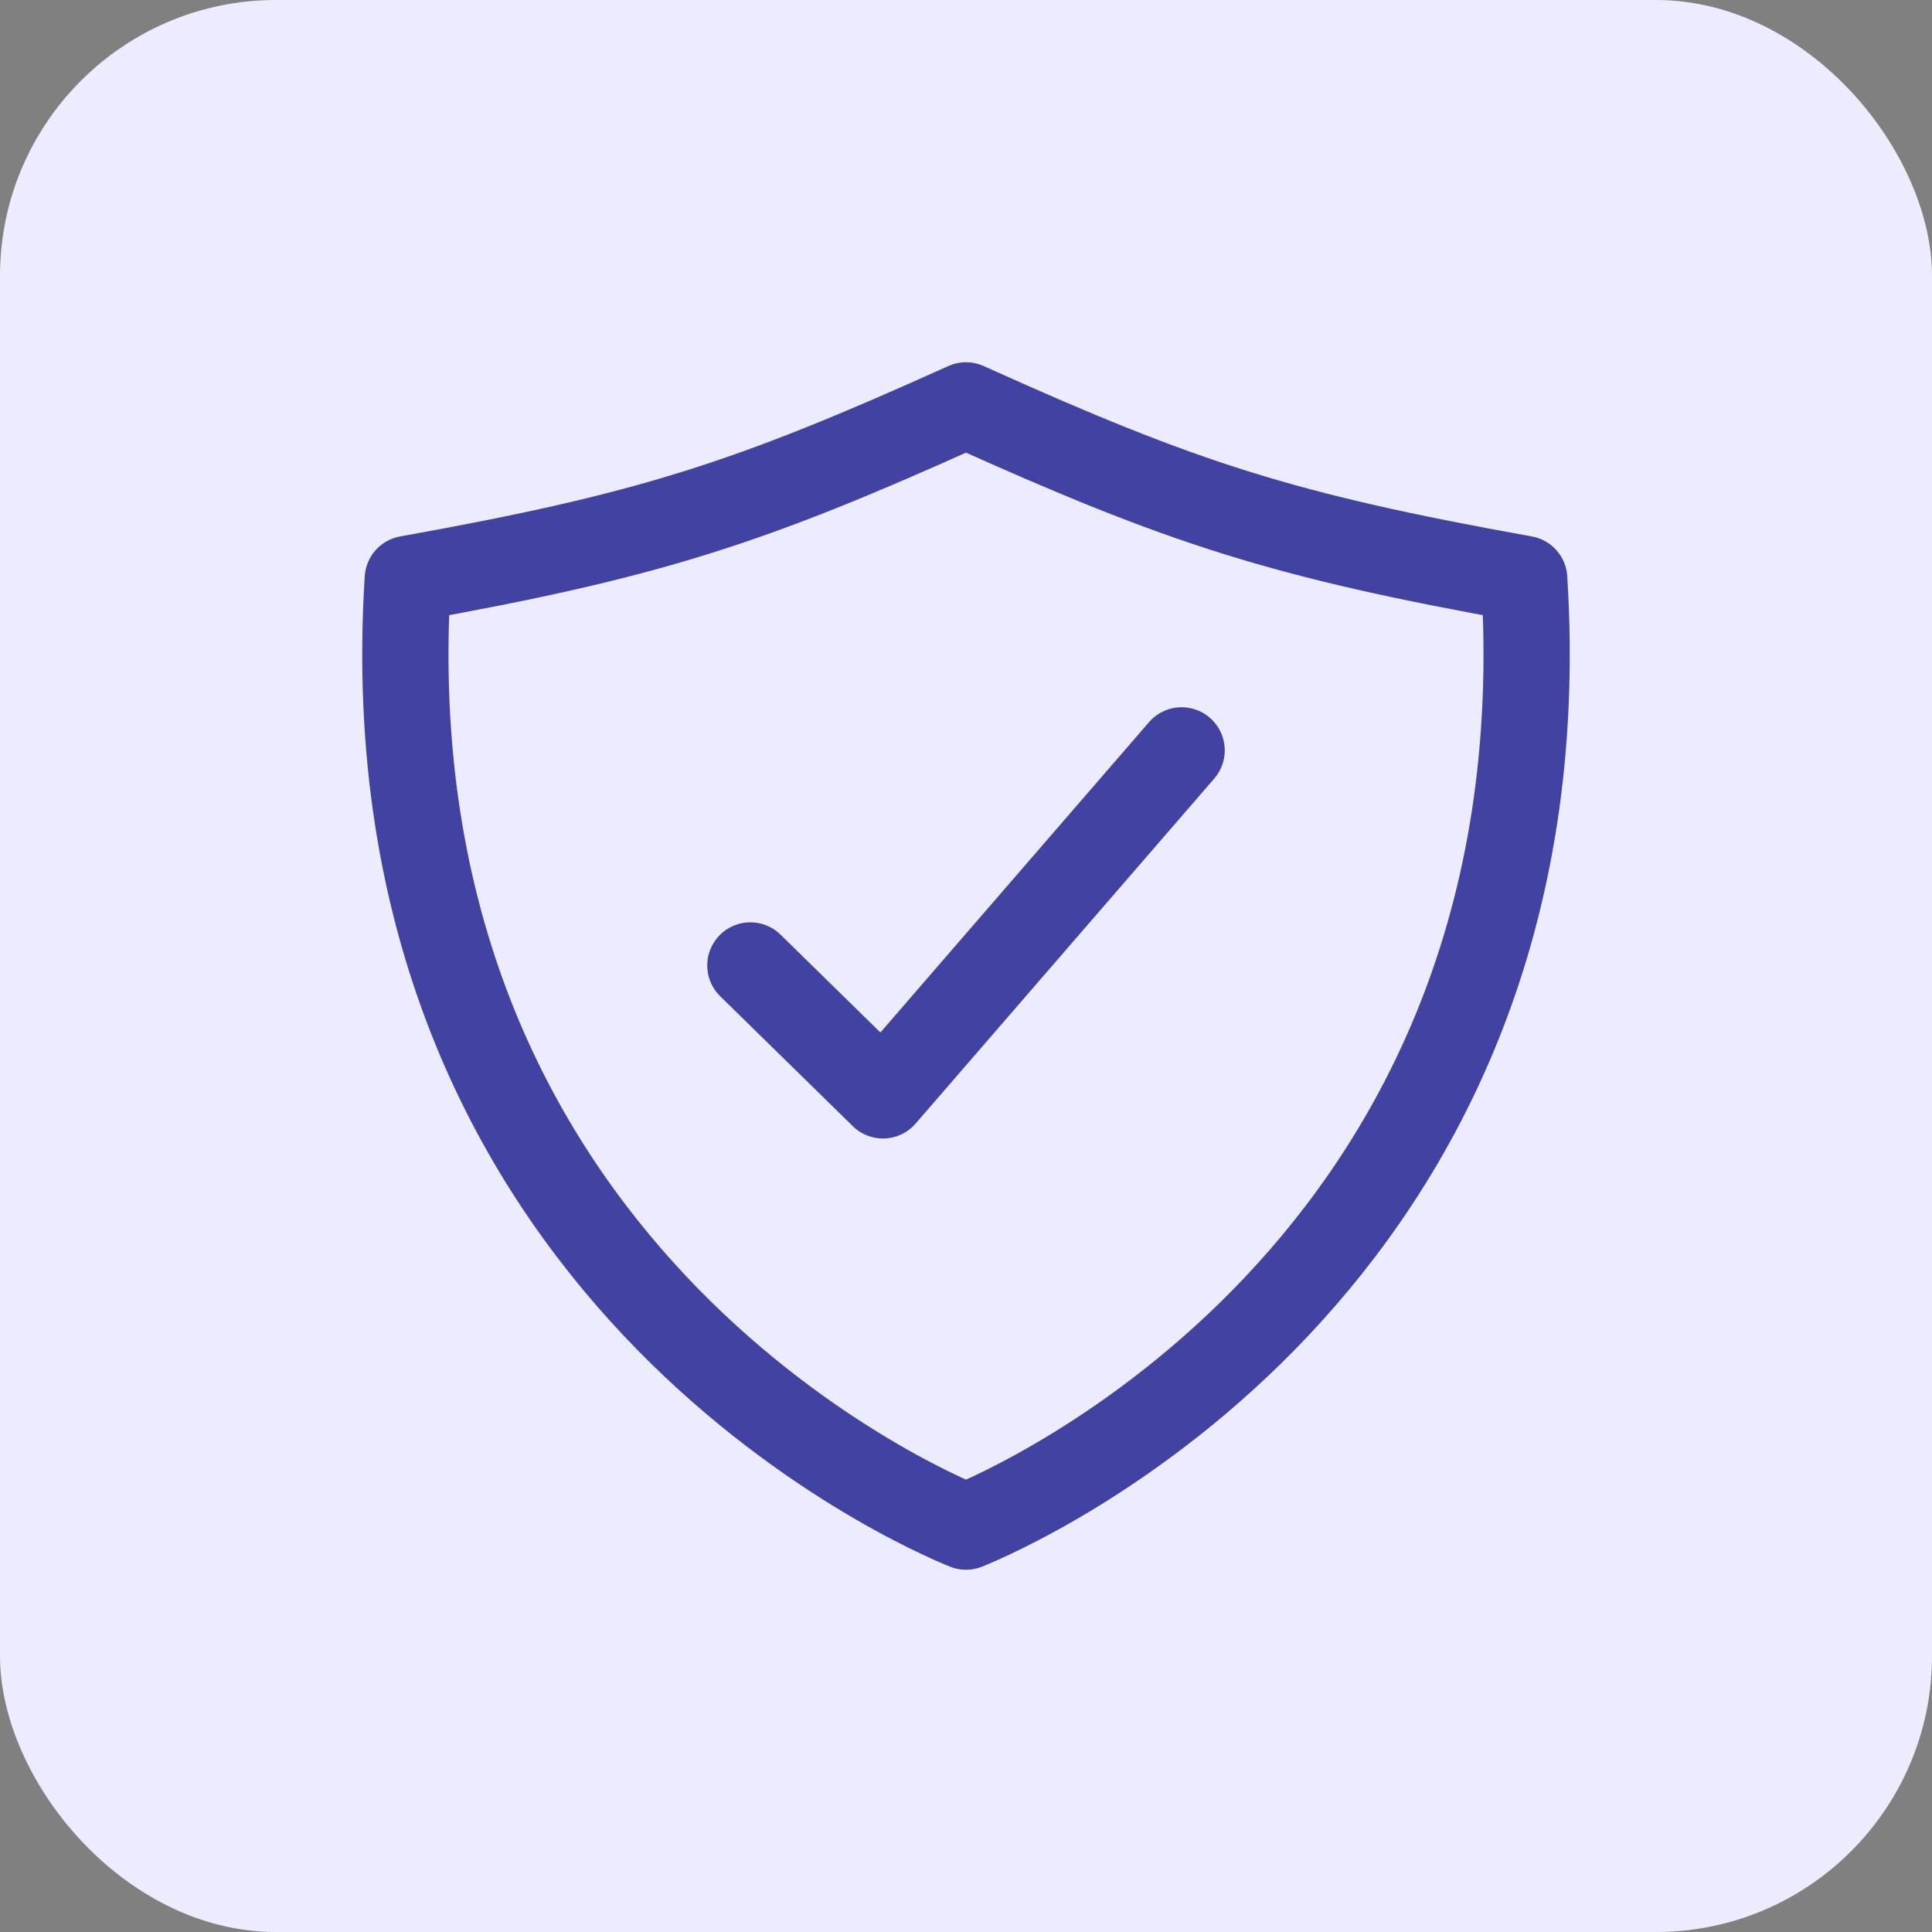
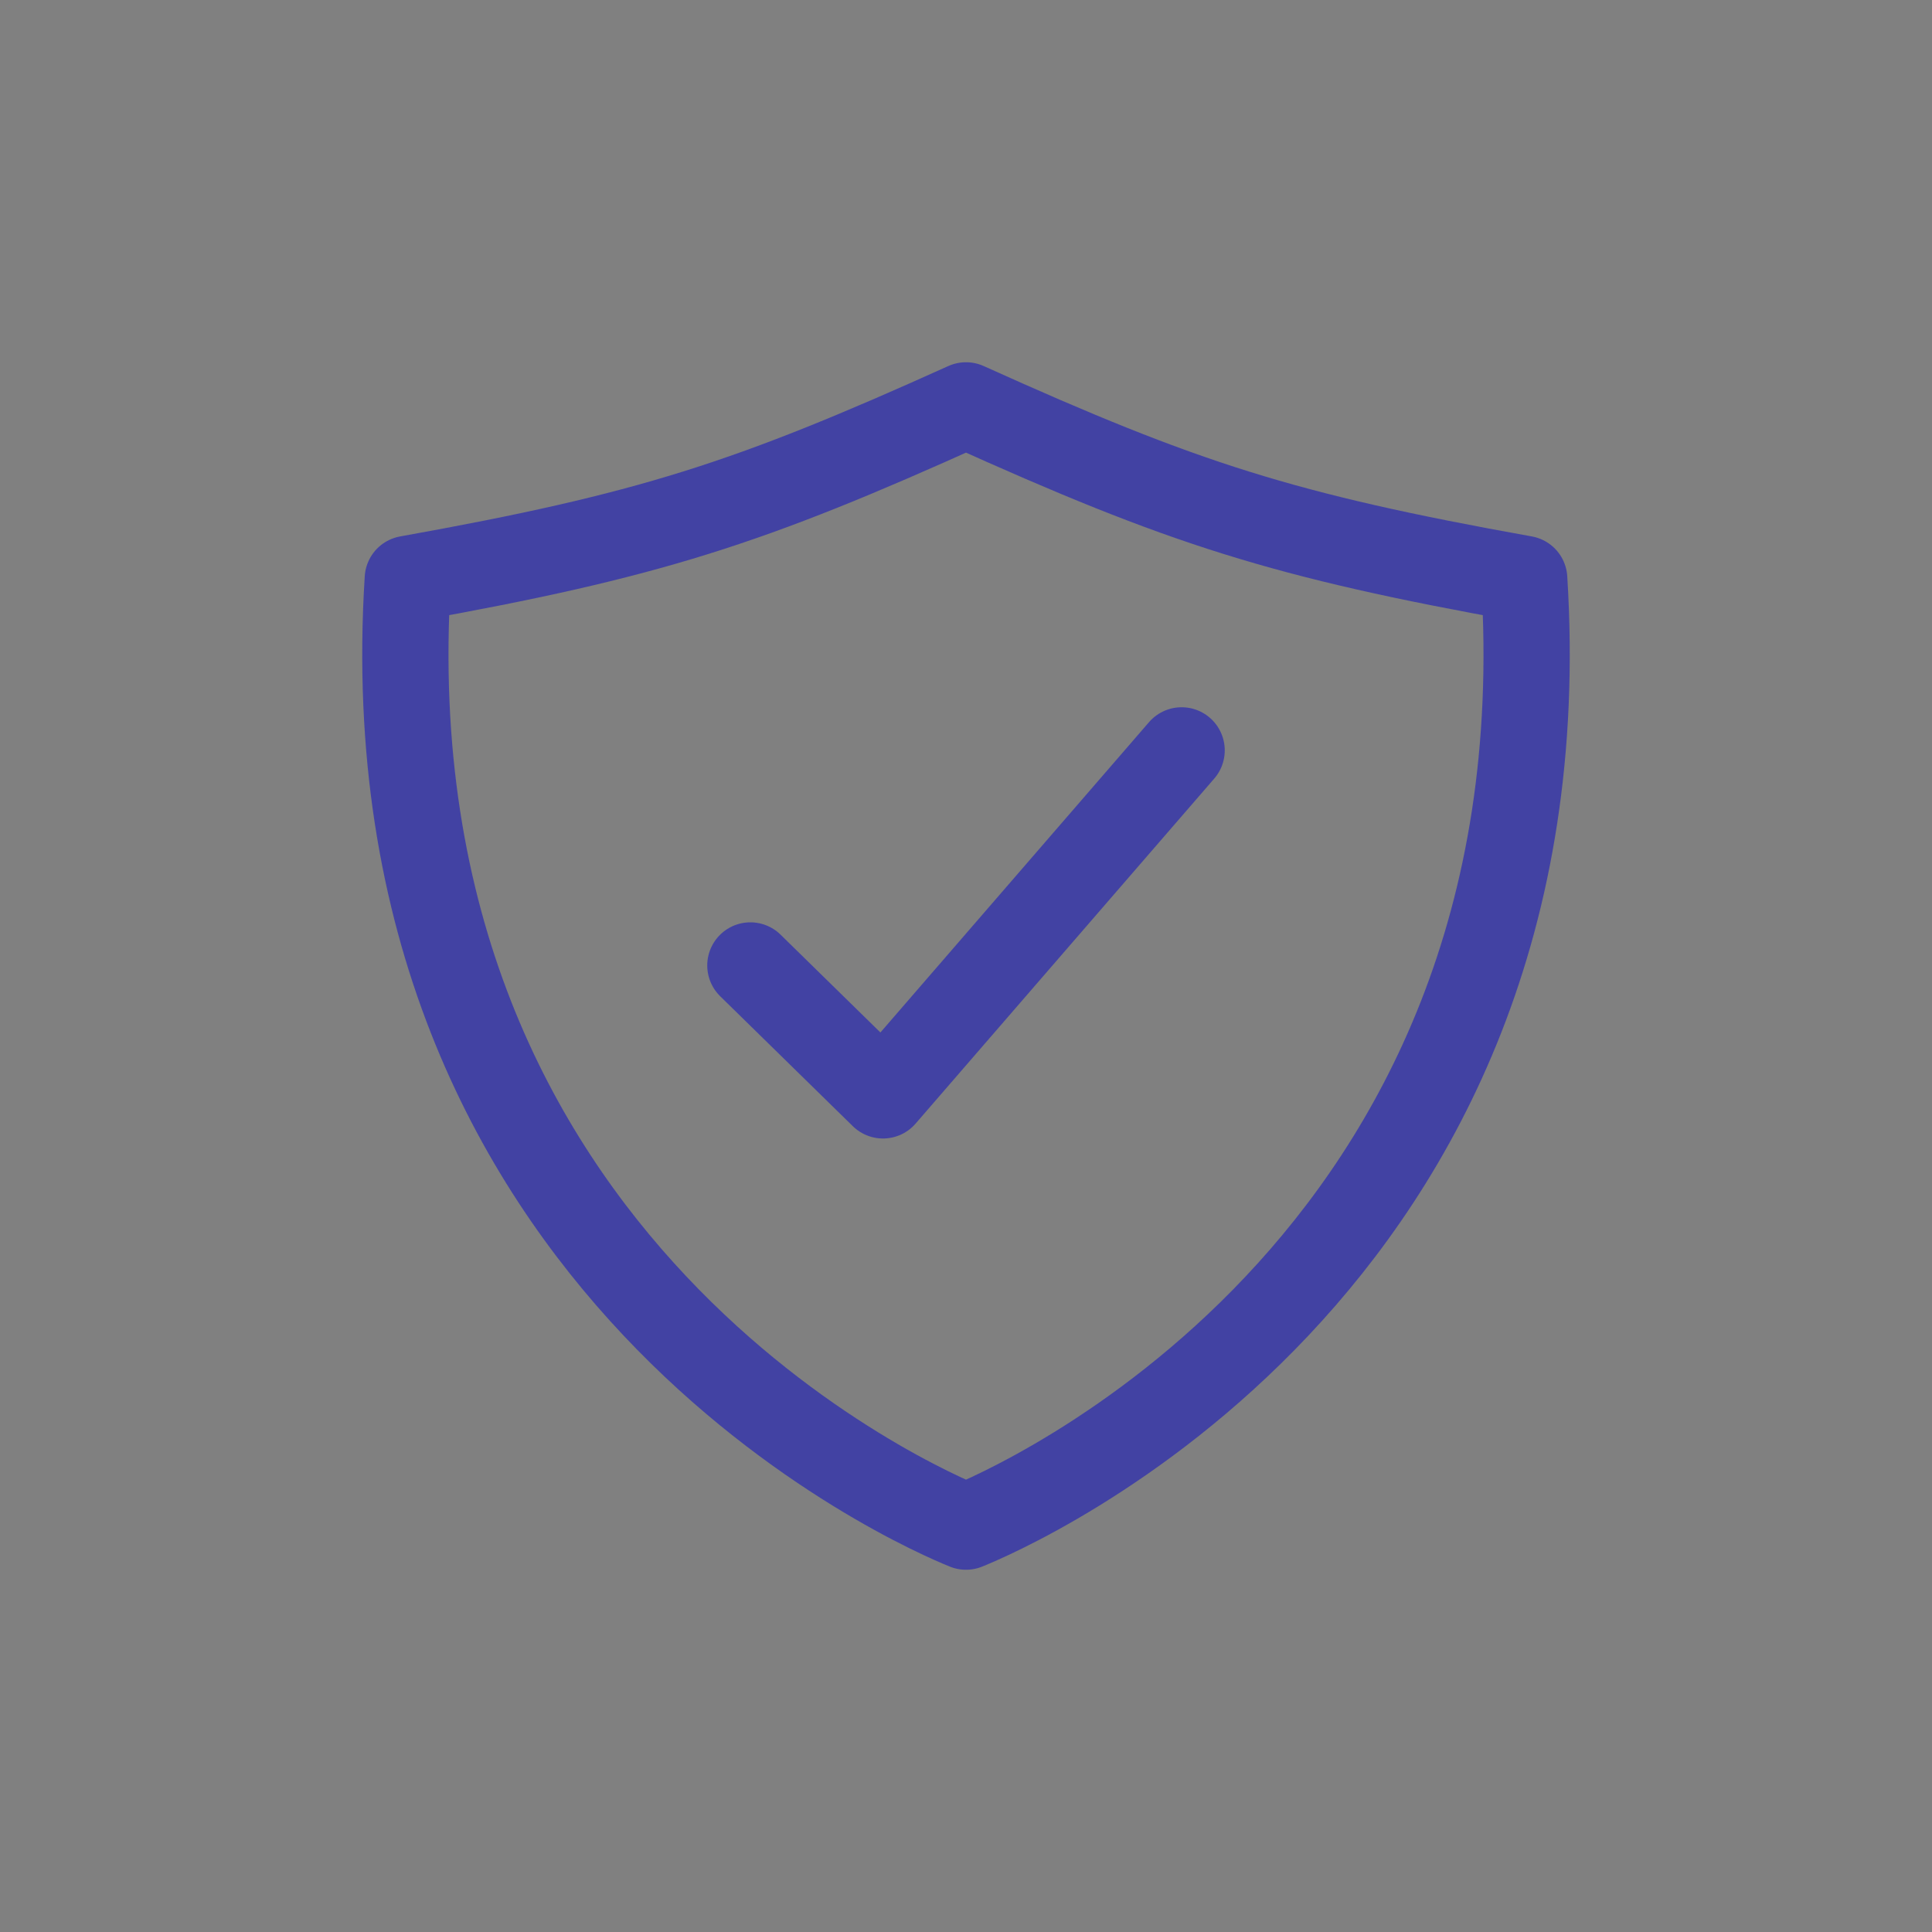
<svg xmlns="http://www.w3.org/2000/svg" width="56" height="56" viewBox="0 0 56 56" fill="none">
  <rect x="0" y="0" width="56" height="56" fill="#808080" stroke="none" />
-   <rect width="56" height="56" rx="8" fill="#ECECFE" />
  <path d="M34.25 21.75L25.594 31.75L21.75 27.984" stroke="#4242A3" stroke-width="2.5" stroke-linecap="round" stroke-linejoin="round" />
  <path d="M44.18 16.779C37.194 15.526 34.306 14.598 28 11.75C21.695 14.598 18.806 15.526 11.82 16.779C10.555 36.838 26.795 43.765 28 44.25C29.205 43.765 45.445 36.838 44.18 16.779Z" stroke="#4242A3" stroke-width="2.5" stroke-linecap="round" stroke-linejoin="round" />
</svg>